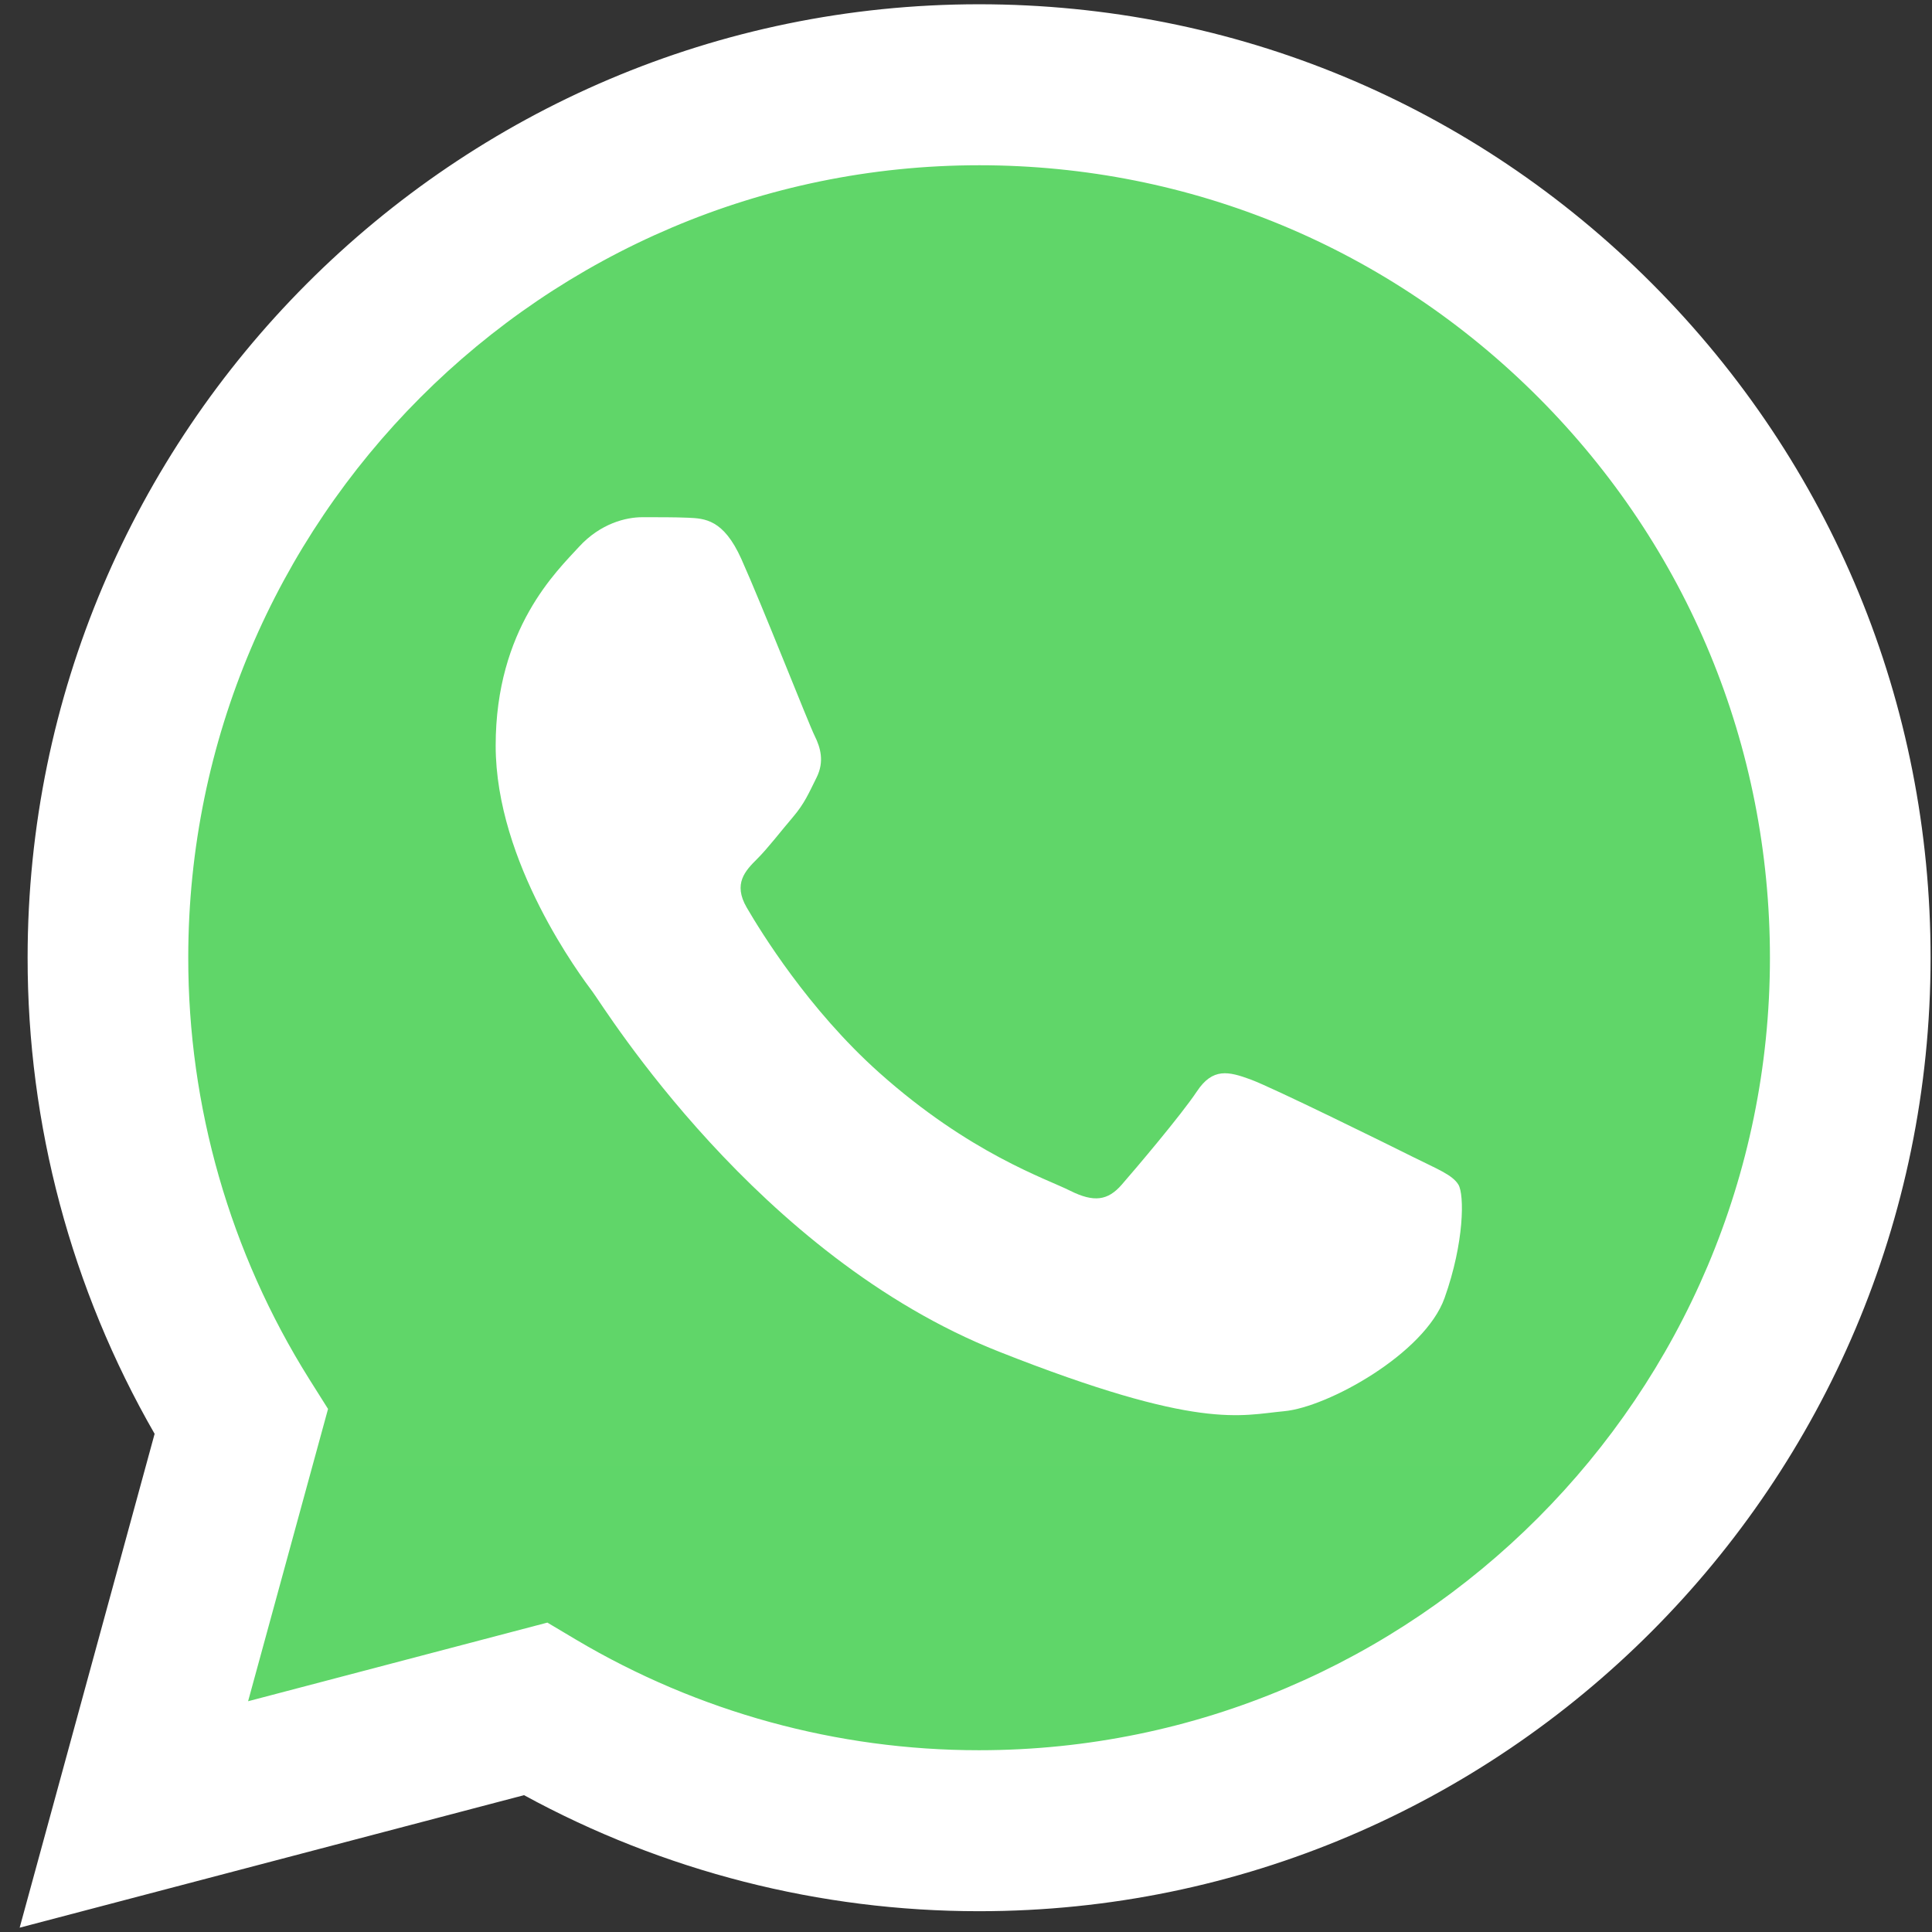
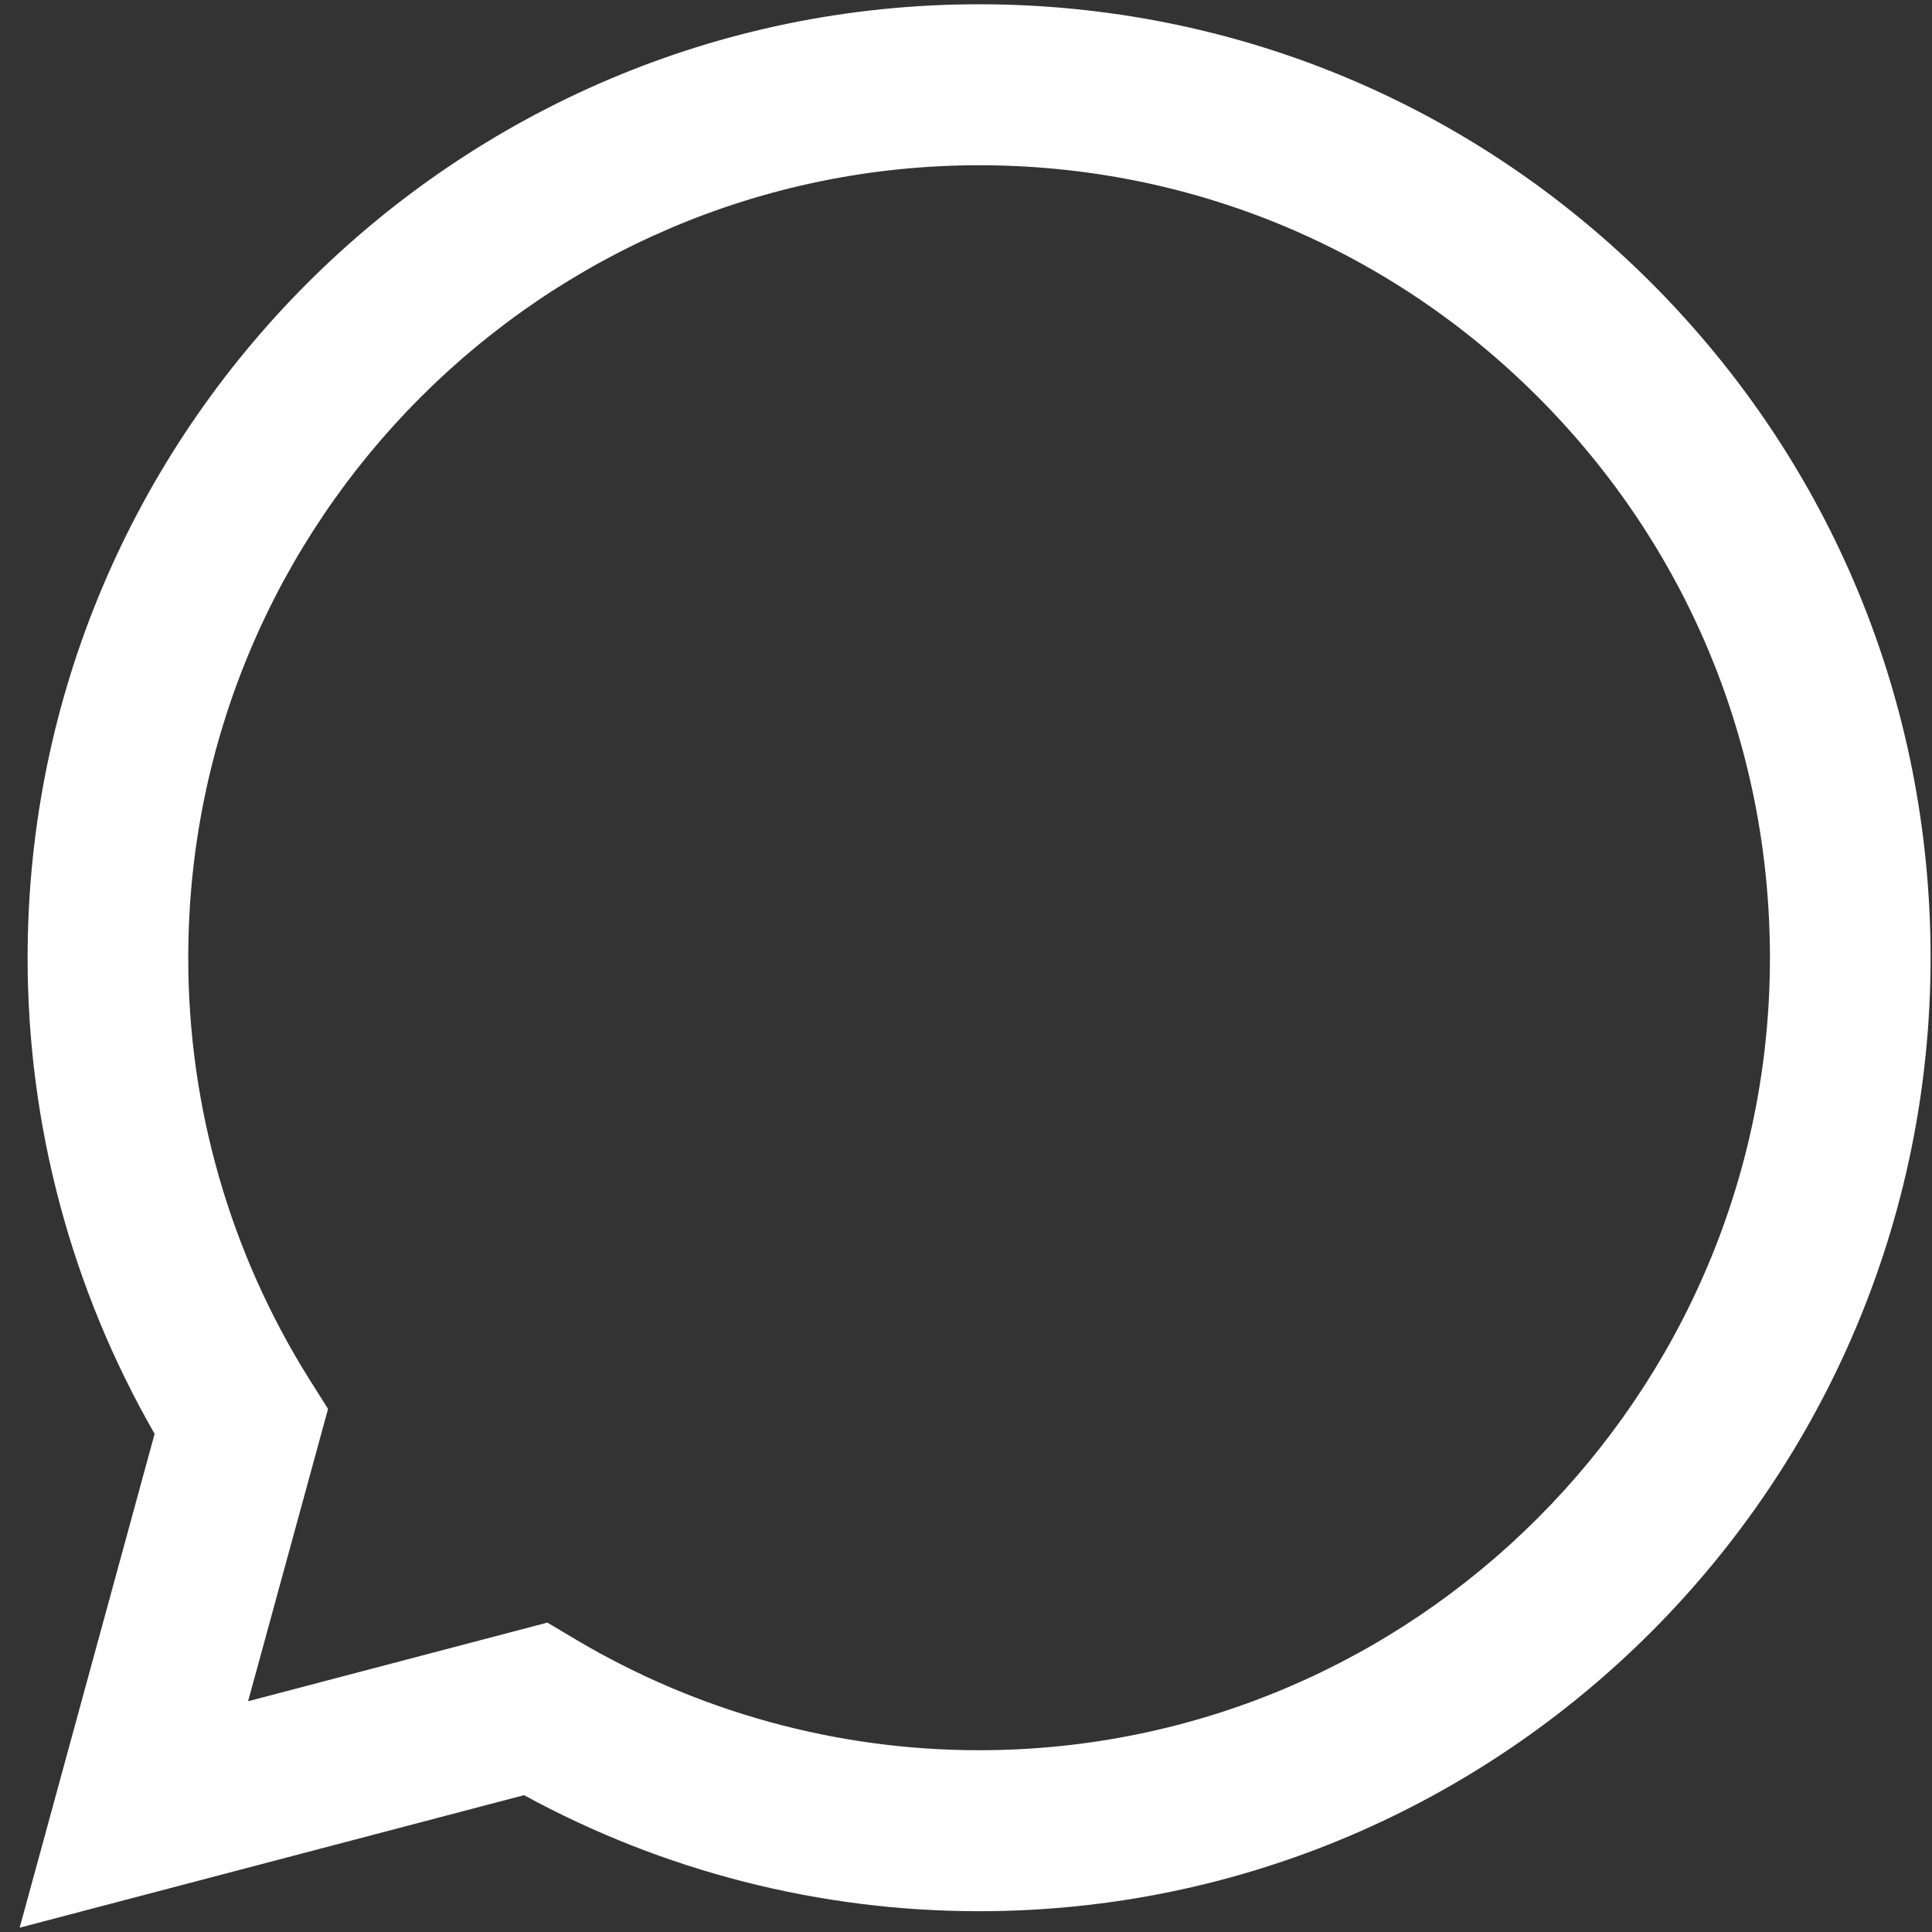
<svg xmlns="http://www.w3.org/2000/svg" width="34" height="34" viewBox="0 0 34 34" fill="none">
  <rect x="0" y="0" width="34" height="34" fill="#333333" stroke="none" />
-   <path d="M1.063 16.852C1.06 19.694 1.804 22.486 3.221 24.948L0.928 33.338L9.497 31.087C11.867 32.379 14.523 33.057 17.221 33.057H17.229C26.137 33.057 33.389 25.793 33.393 16.865C33.395 12.539 31.715 8.471 28.662 5.41C25.611 2.349 21.552 0.663 17.228 0.661C8.318 0.661 1.067 7.924 1.063 16.852Z" fill="url(#paint0_linear_89_522)" />
  <path d="M0.486 16.848C0.483 19.791 1.254 22.683 2.721 25.233L0.346 33.924L9.222 31.592C11.677 32.932 14.428 33.634 17.224 33.634H17.231C26.459 33.634 33.971 26.109 33.975 16.861C33.977 12.379 32.236 8.165 29.076 4.994C25.914 1.824 21.71 0.077 17.231 0.075C8.001 0.075 0.49 7.599 0.486 16.848ZM5.773 24.795L5.441 24.268C4.047 22.045 3.31 19.473 3.313 16.848C3.316 9.162 9.56 2.908 17.236 2.908C20.954 2.91 24.448 4.362 27.076 6.997C29.703 9.632 31.149 13.134 31.148 16.86C31.145 24.547 24.902 30.801 17.231 30.801H17.226C14.733 30.801 12.287 30.13 10.142 28.858L9.633 28.555L4.366 29.939L5.773 24.795Z" fill="url(#paint1_linear_89_522)" />
-   <path d="M13.046 9.836C12.732 9.138 12.403 9.124 12.105 9.111C11.861 9.101 11.581 9.102 11.303 9.102C11.023 9.102 10.57 9.207 10.187 9.626C9.804 10.046 8.723 11.06 8.723 13.122C8.723 15.185 10.222 17.178 10.431 17.458C10.64 17.738 13.325 22.106 17.578 23.786C21.112 25.183 21.831 24.905 22.598 24.835C23.365 24.765 25.074 23.821 25.422 22.842C25.771 21.863 25.771 21.024 25.666 20.849C25.562 20.674 25.283 20.569 24.865 20.36C24.446 20.15 22.389 19.136 22.006 18.996C21.622 18.856 21.343 18.786 21.064 19.206C20.785 19.625 19.984 20.569 19.74 20.849C19.496 21.129 19.252 21.164 18.833 20.955C18.415 20.744 17.067 20.302 15.469 18.874C14.225 17.762 13.385 16.39 13.141 15.971C12.897 15.551 13.115 15.324 13.325 15.115C13.513 14.928 13.743 14.626 13.953 14.381C14.161 14.136 14.231 13.962 14.371 13.682C14.51 13.402 14.44 13.157 14.336 12.948C14.231 12.738 13.418 10.665 13.046 9.836Z" fill="white" />
  <defs>
    <linearGradient id="paint0_linear_89_522" x1="1624.18" y1="3268.38" x2="1624.18" y2="0.661" gradientUnits="userSpaceOnUse">
      <stop stop-color="#1FAF38" />
      <stop offset="1" stop-color="#60D669" />
    </linearGradient>
    <linearGradient id="paint1_linear_89_522" x1="1681.84" y1="3384.99" x2="1681.84" y2="0.075" gradientUnits="userSpaceOnUse">
      <stop stop-color="#F9F9F9" />
      <stop offset="1" stop-color="white" />
    </linearGradient>
  </defs>
</svg>